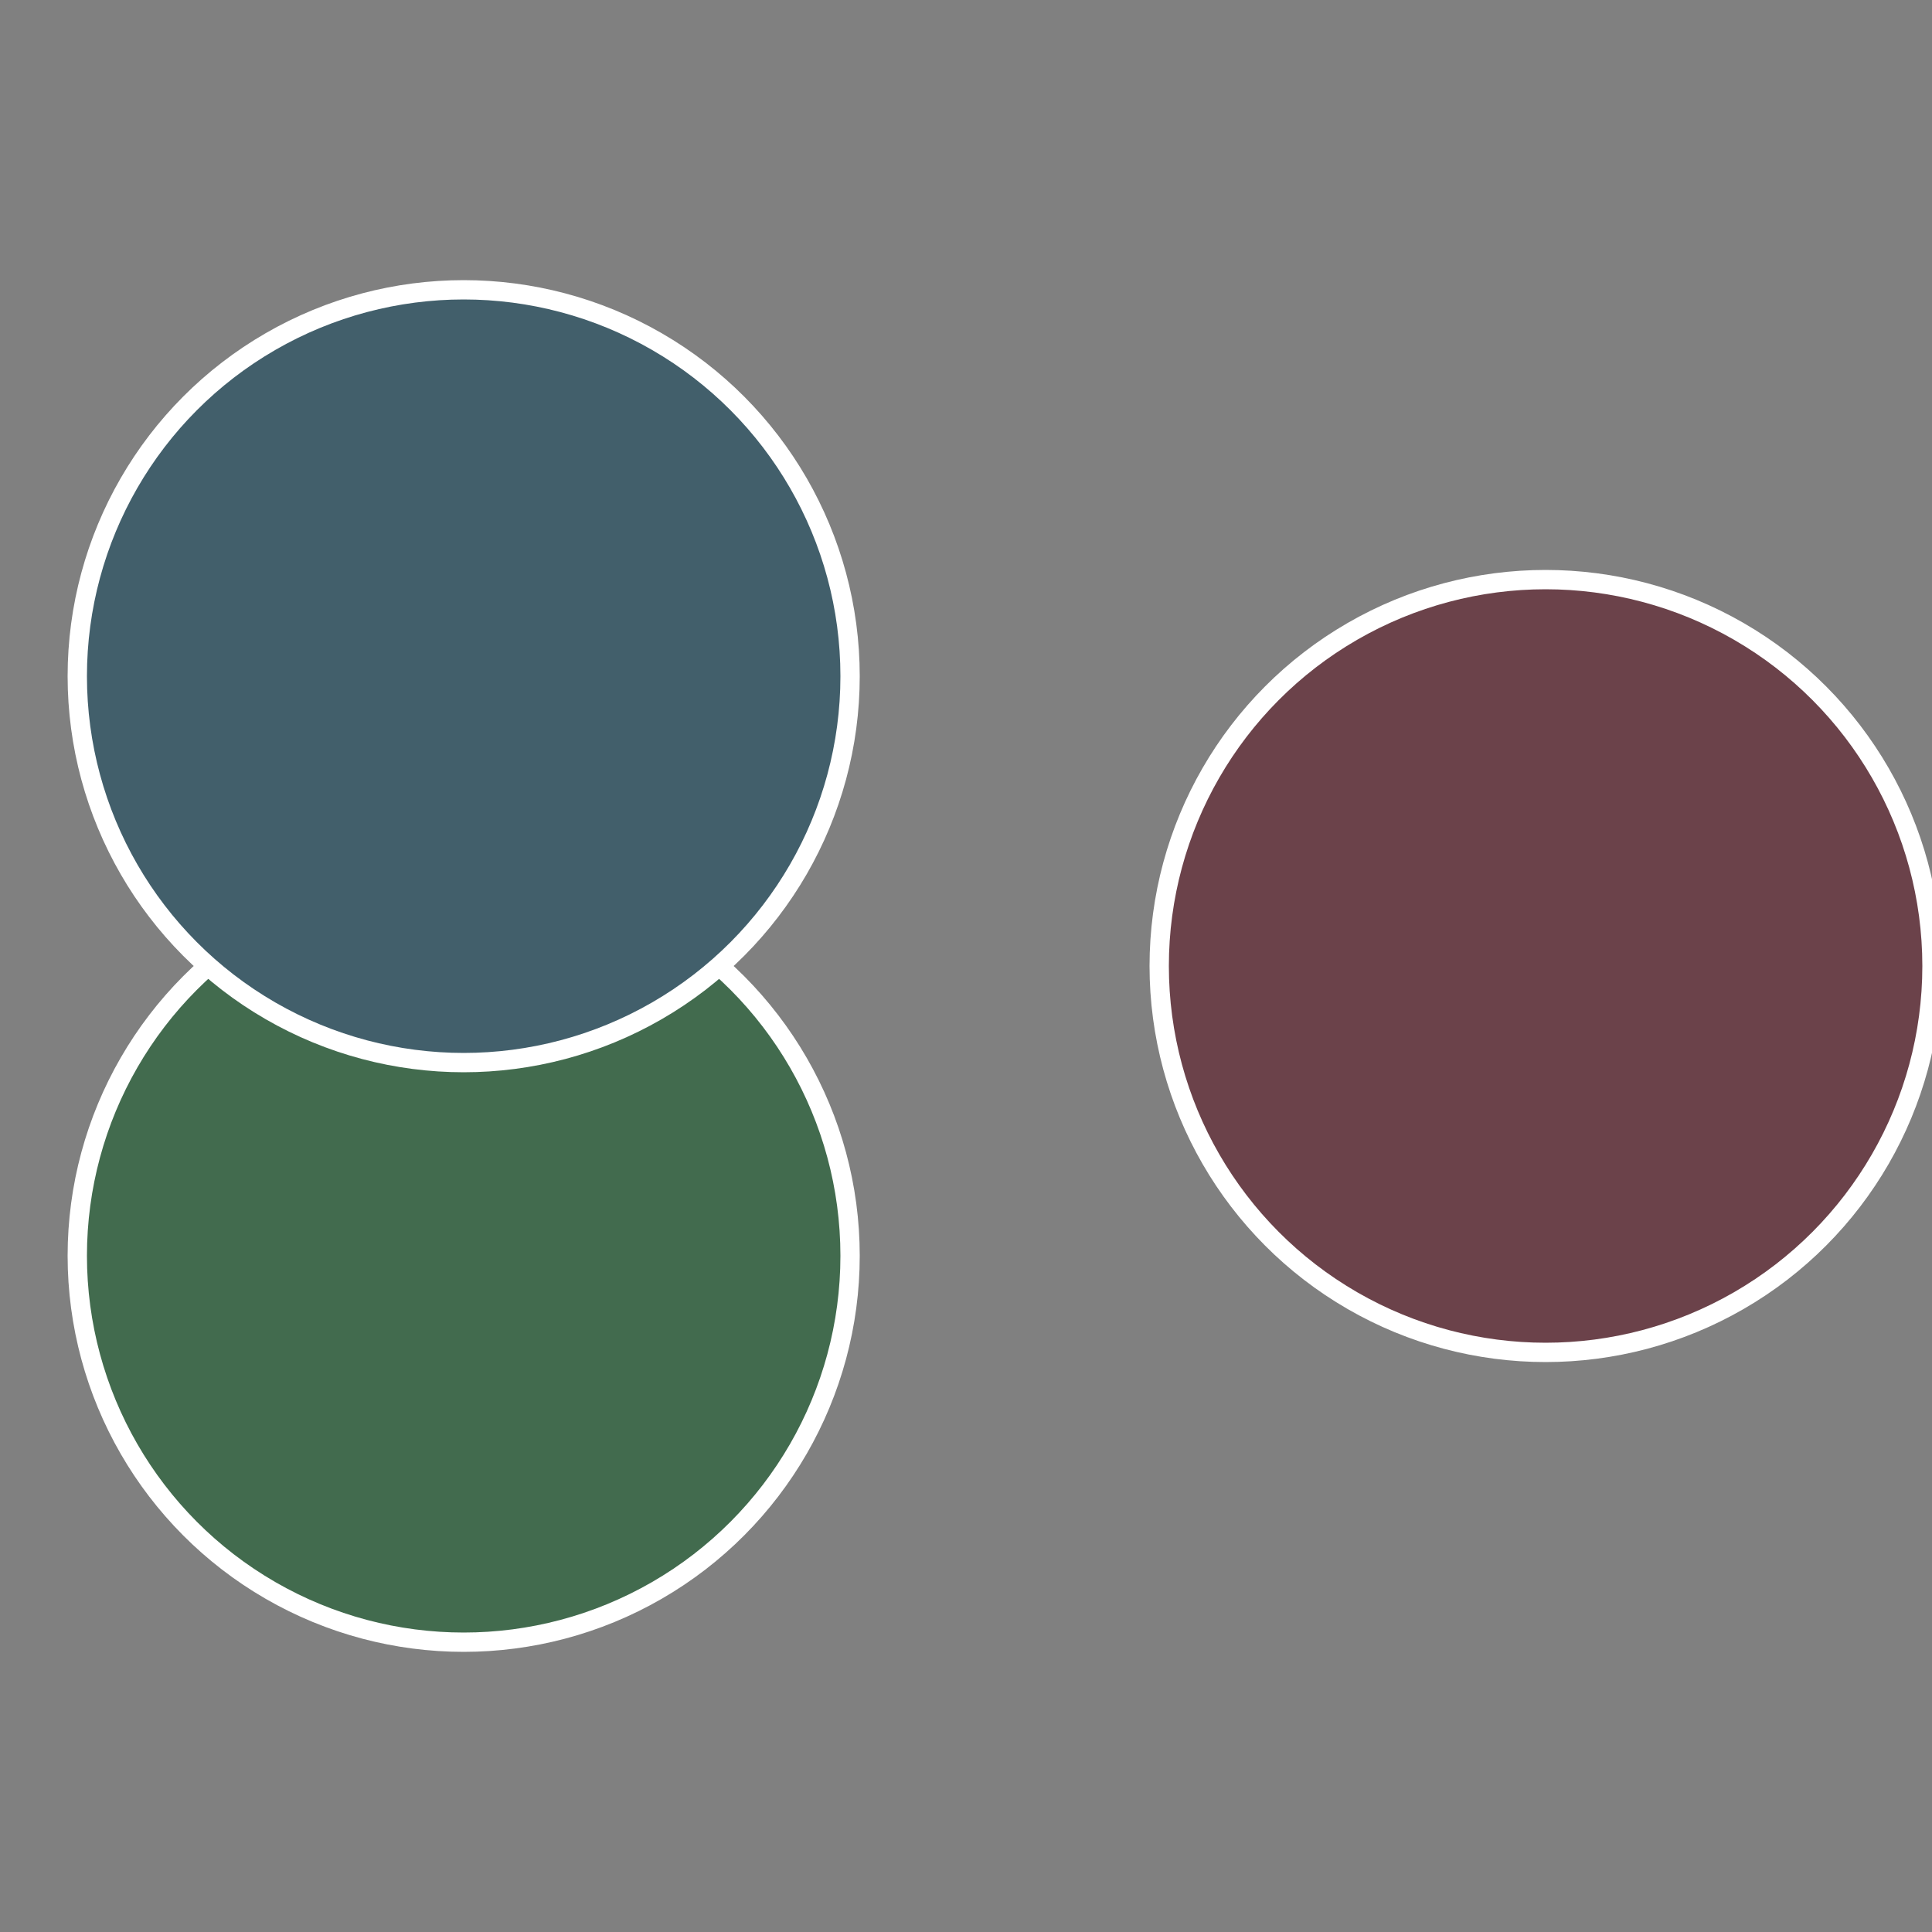
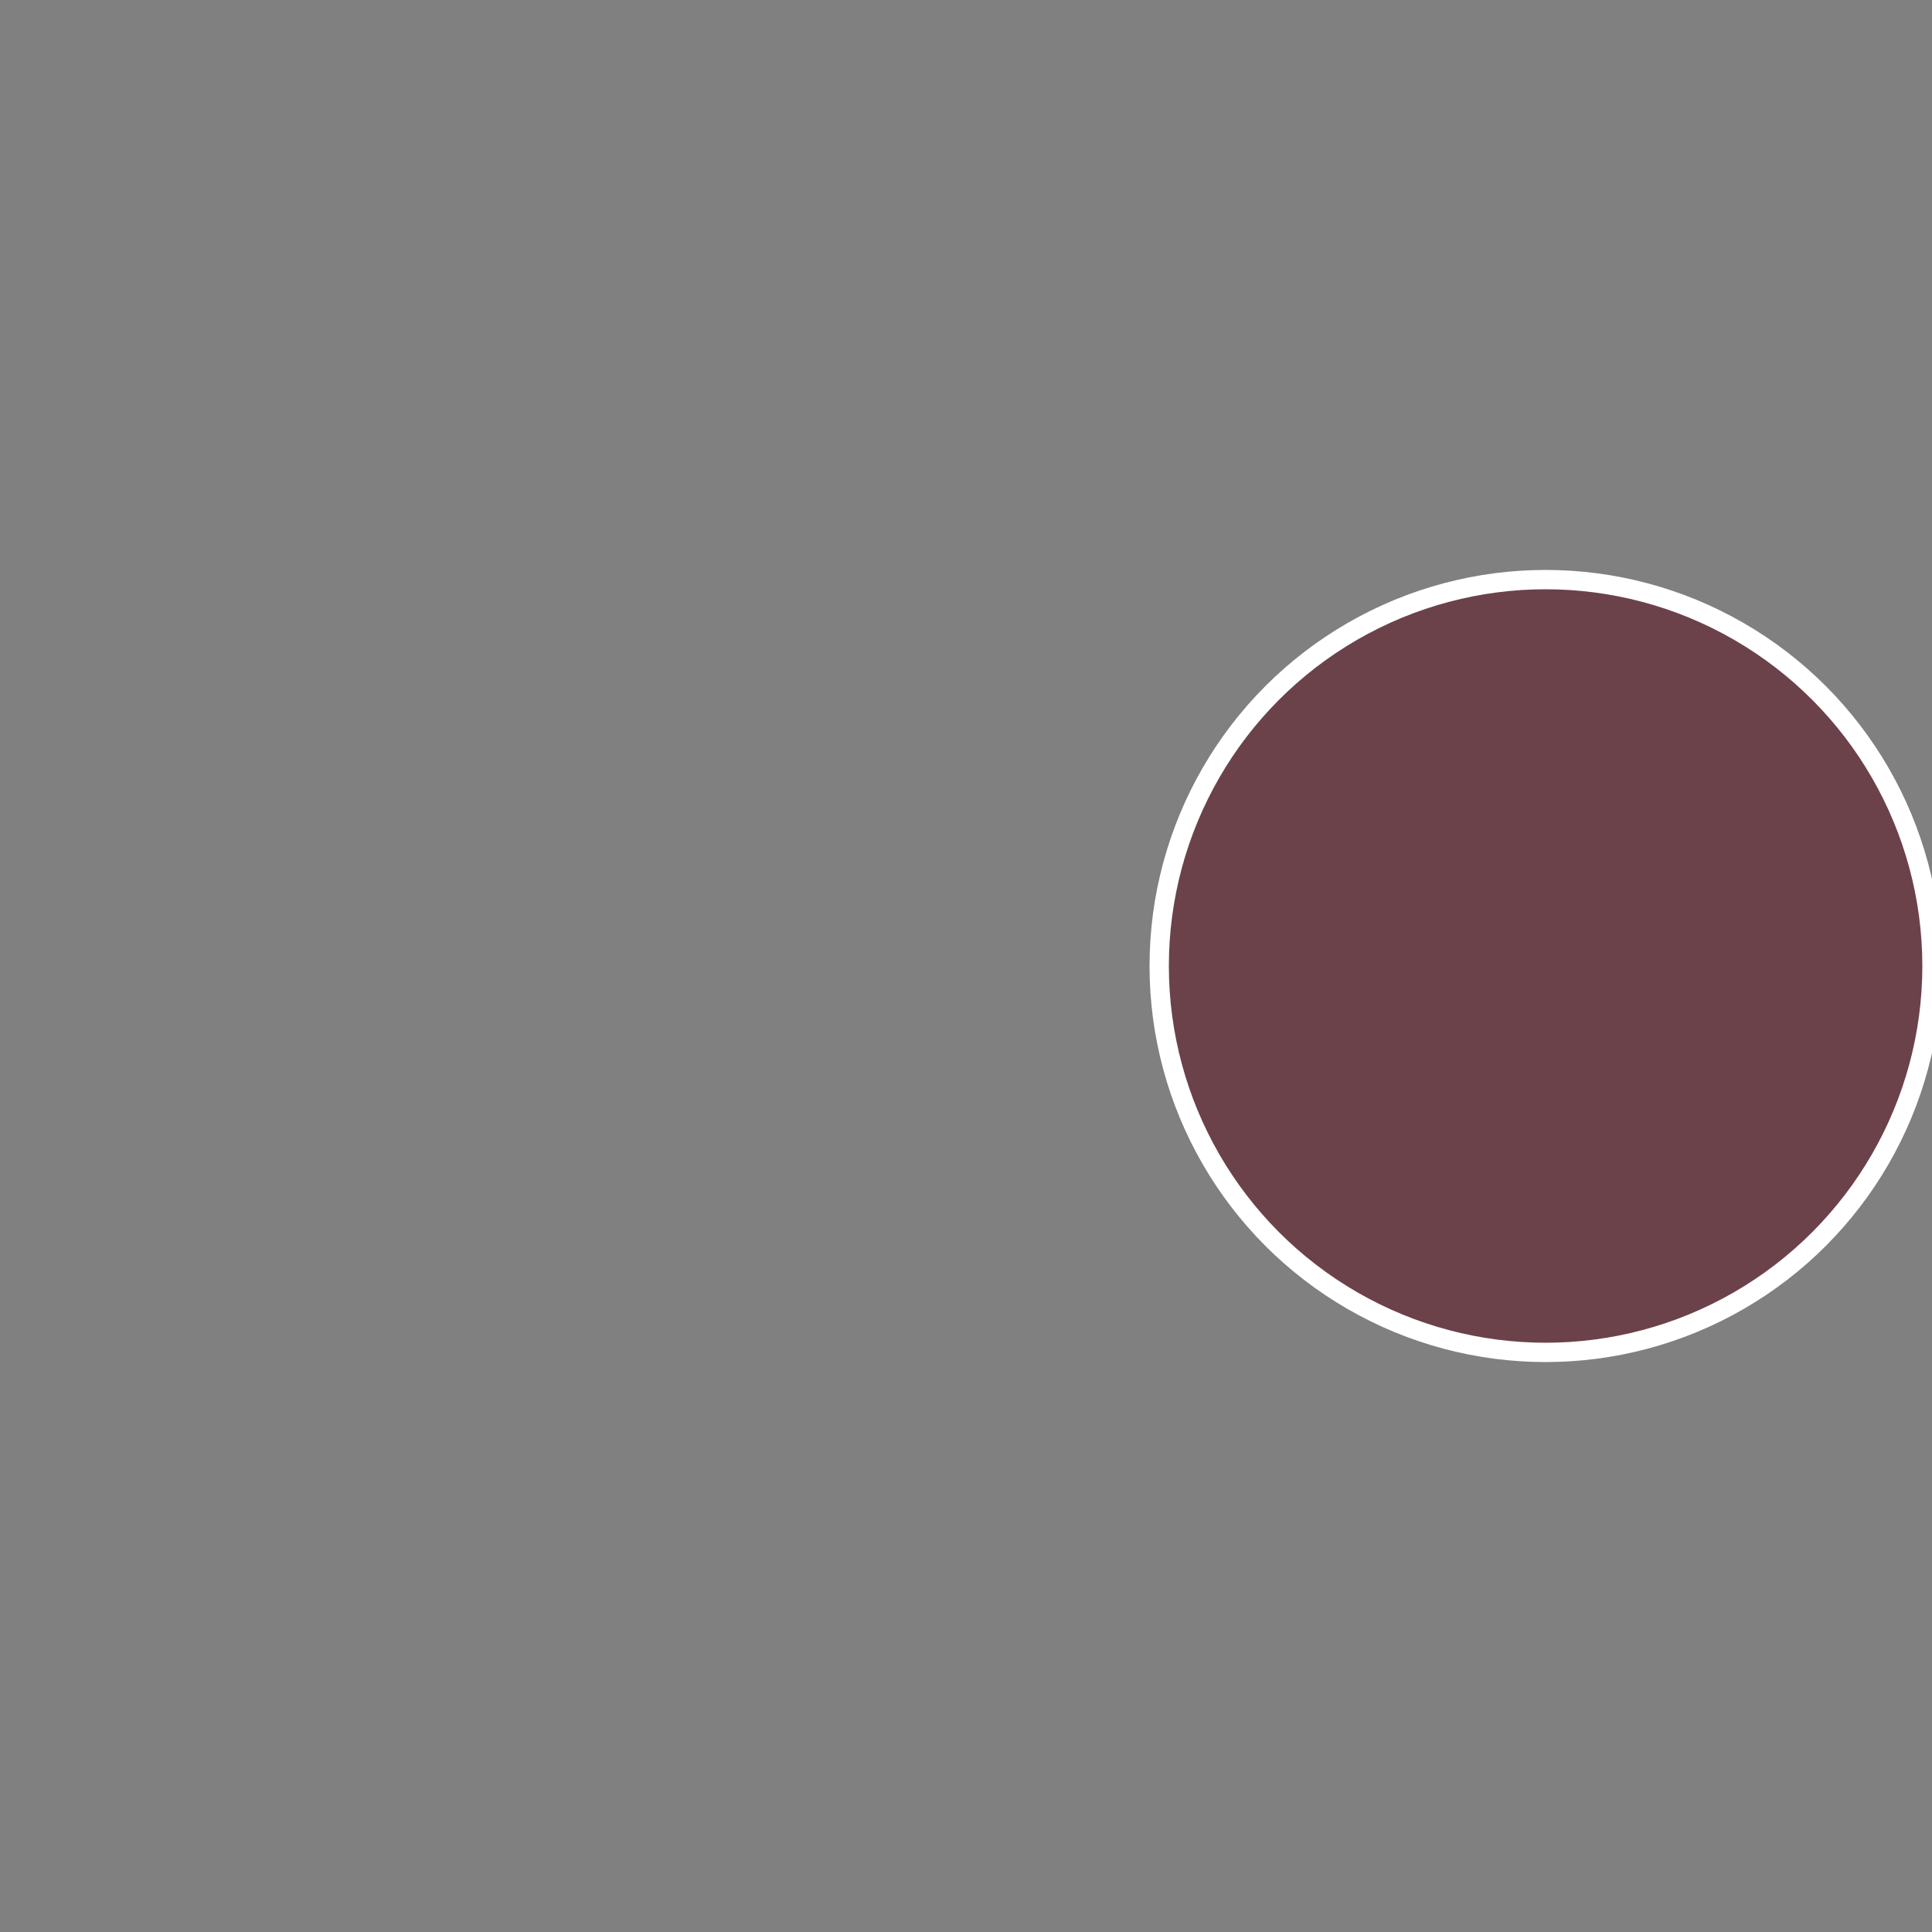
<svg xmlns="http://www.w3.org/2000/svg" width="500" height="500" viewBox="-1 -1 2 2">
  <rect x="-1" y="-1" width="2" height="2" fill="#808080" stroke="none" />
  <circle cx="0.6" cy="0" r="0.4" fill="#6b424a" stroke="#fff" stroke-width="1%" />
-   <circle cx="-0.52" cy="0.3" r="0.4" fill="#426b4e" stroke="#fff" stroke-width="1%" />
-   <circle cx="-0.52" cy="-0.3" r="0.4" fill="#425f6b" stroke="#fff" stroke-width="1%" />
</svg>